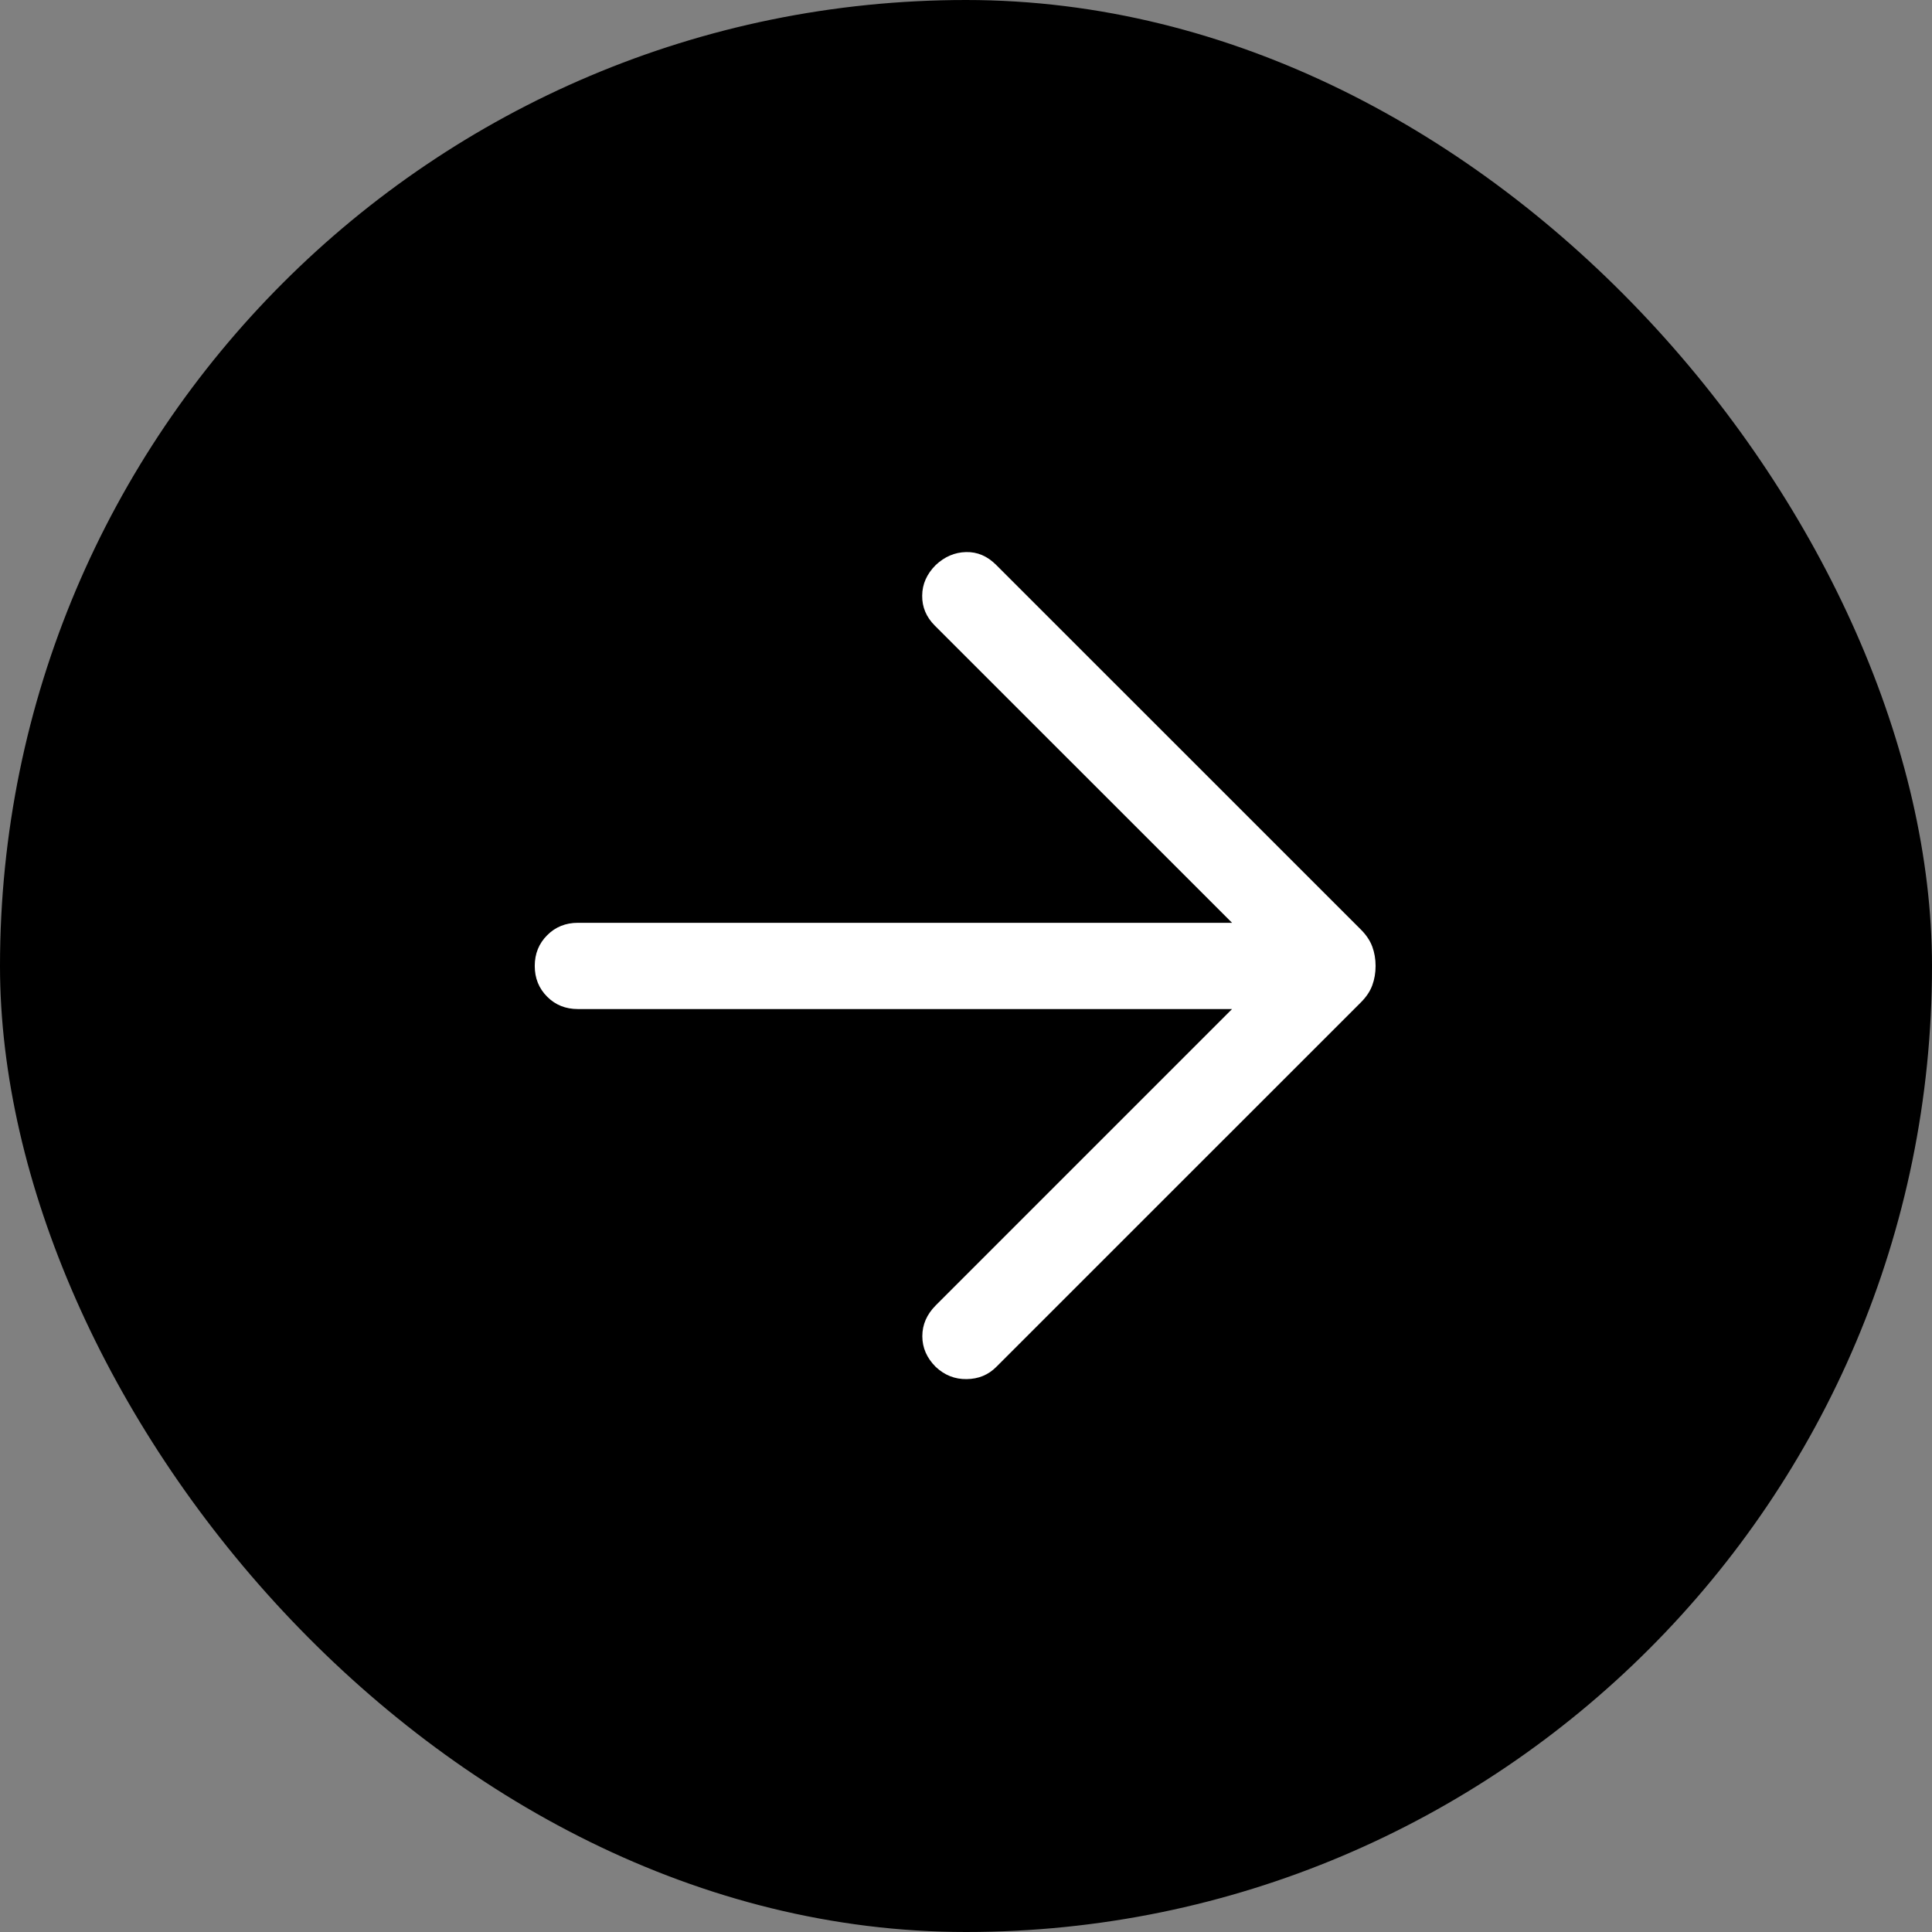
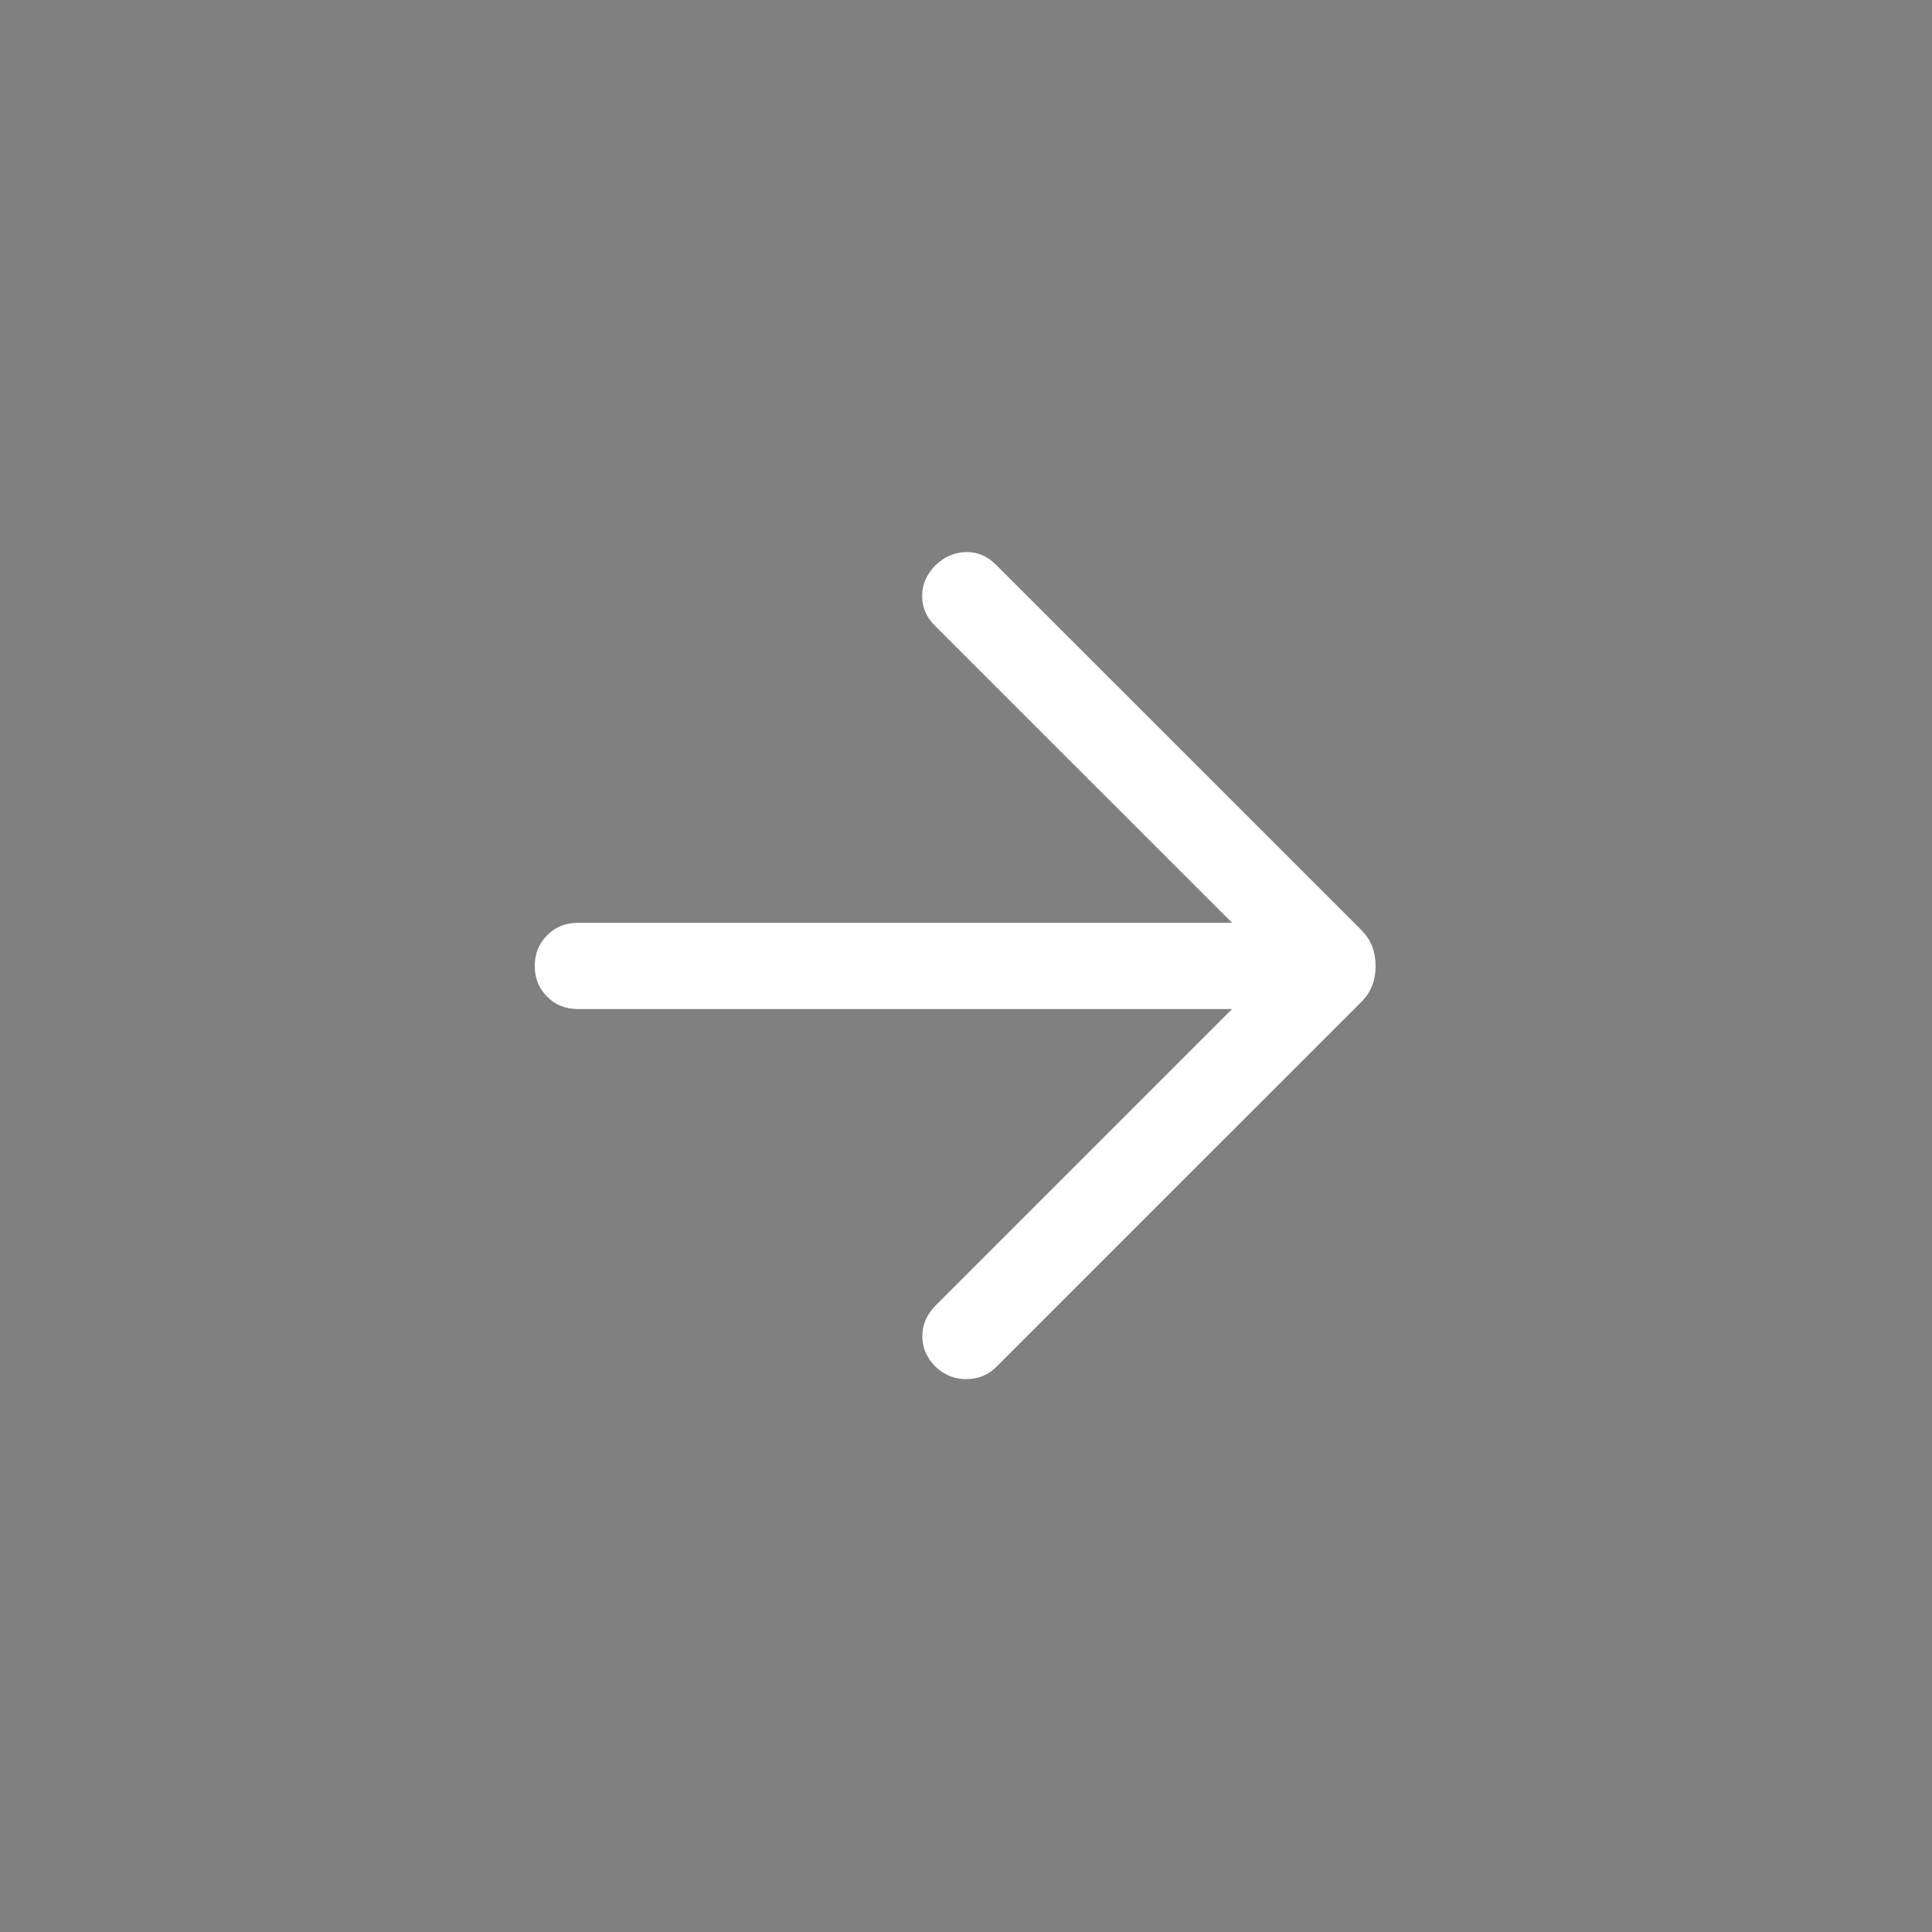
<svg xmlns="http://www.w3.org/2000/svg" width="28" height="28" viewBox="0 0 28 28" fill="none">
  <rect x="0" y="0" width="28" height="28" fill="#808080" stroke="none" />
-   <rect width="28" height="28" rx="14" fill="black" />
  <path d="M17.856 14.624H8.375C8.198 14.624 8.049 14.565 7.93 14.445C7.81 14.325 7.75 14.177 7.75 13.999C7.75 13.822 7.81 13.674 7.93 13.554C8.049 13.434 8.198 13.374 8.375 13.374H17.856L13.548 9.067C13.424 8.943 13.363 8.798 13.365 8.632C13.366 8.466 13.432 8.318 13.561 8.189C13.69 8.068 13.836 8.005 14 8.001C14.164 7.997 14.31 8.059 14.439 8.189L19.723 13.472C19.801 13.55 19.856 13.633 19.888 13.719C19.92 13.806 19.936 13.899 19.936 13.999C19.936 14.1 19.92 14.193 19.888 14.28C19.856 14.367 19.801 14.449 19.723 14.527L14.439 19.81C14.324 19.926 14.181 19.985 14.01 19.987C13.84 19.99 13.69 19.931 13.561 19.81C13.432 19.681 13.367 19.533 13.367 19.365C13.367 19.197 13.432 19.049 13.561 18.919L17.856 14.624Z" fill="white" />
</svg>